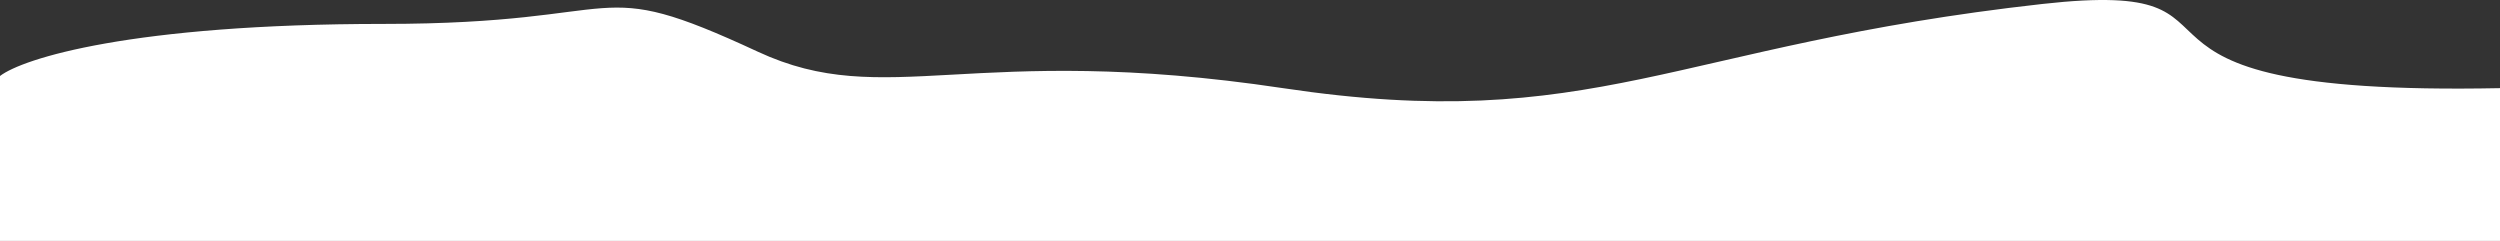
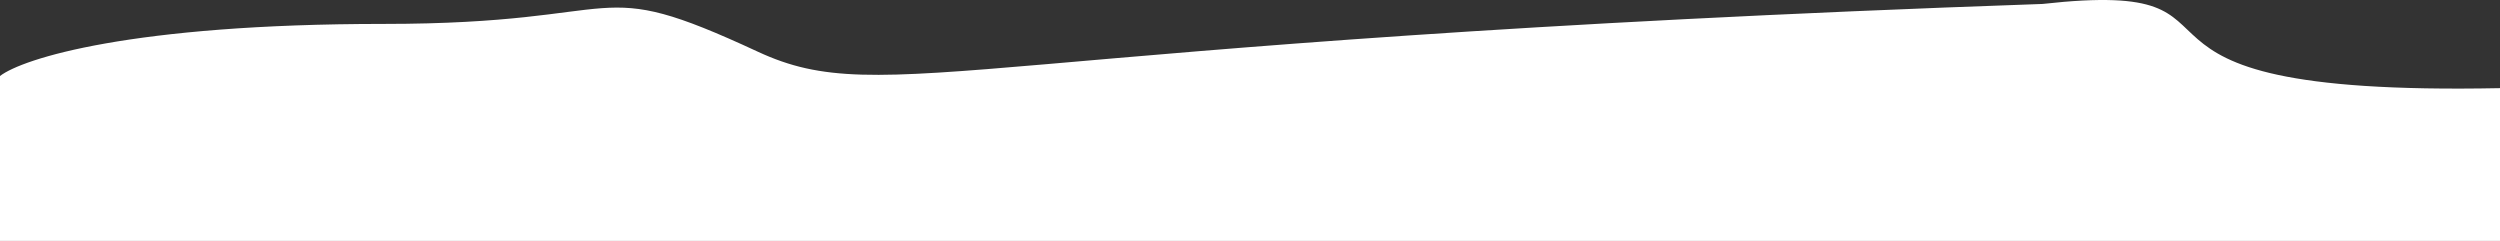
<svg xmlns="http://www.w3.org/2000/svg" width="1440" height="139" viewBox="0 0 1440 139" fill="none">
  <rect x="0" y="0" width="1440" height="139" fill="#333333" stroke="none" />
-   <path d="M221 13.774C75.4 13.774 13 33.773 0 43.773V138.774L1440 138.774V50.774C1188 55.775 1315.5 -13.225 1176.5 2.274C963.321 26.044 918.492 77.697 739 50.773C559 23.774 510.5 64.131 436.5 29.774C338.5 -15.726 366.6 13.774 221 13.774Z" fill="white" />
+   <path d="M221 13.774C75.4 13.774 13 33.773 0 43.773V138.774L1440 138.774V50.774C1188 55.775 1315.5 -13.225 1176.5 2.274C559 23.774 510.5 64.131 436.5 29.774C338.5 -15.726 366.6 13.774 221 13.774Z" fill="white" />
</svg>